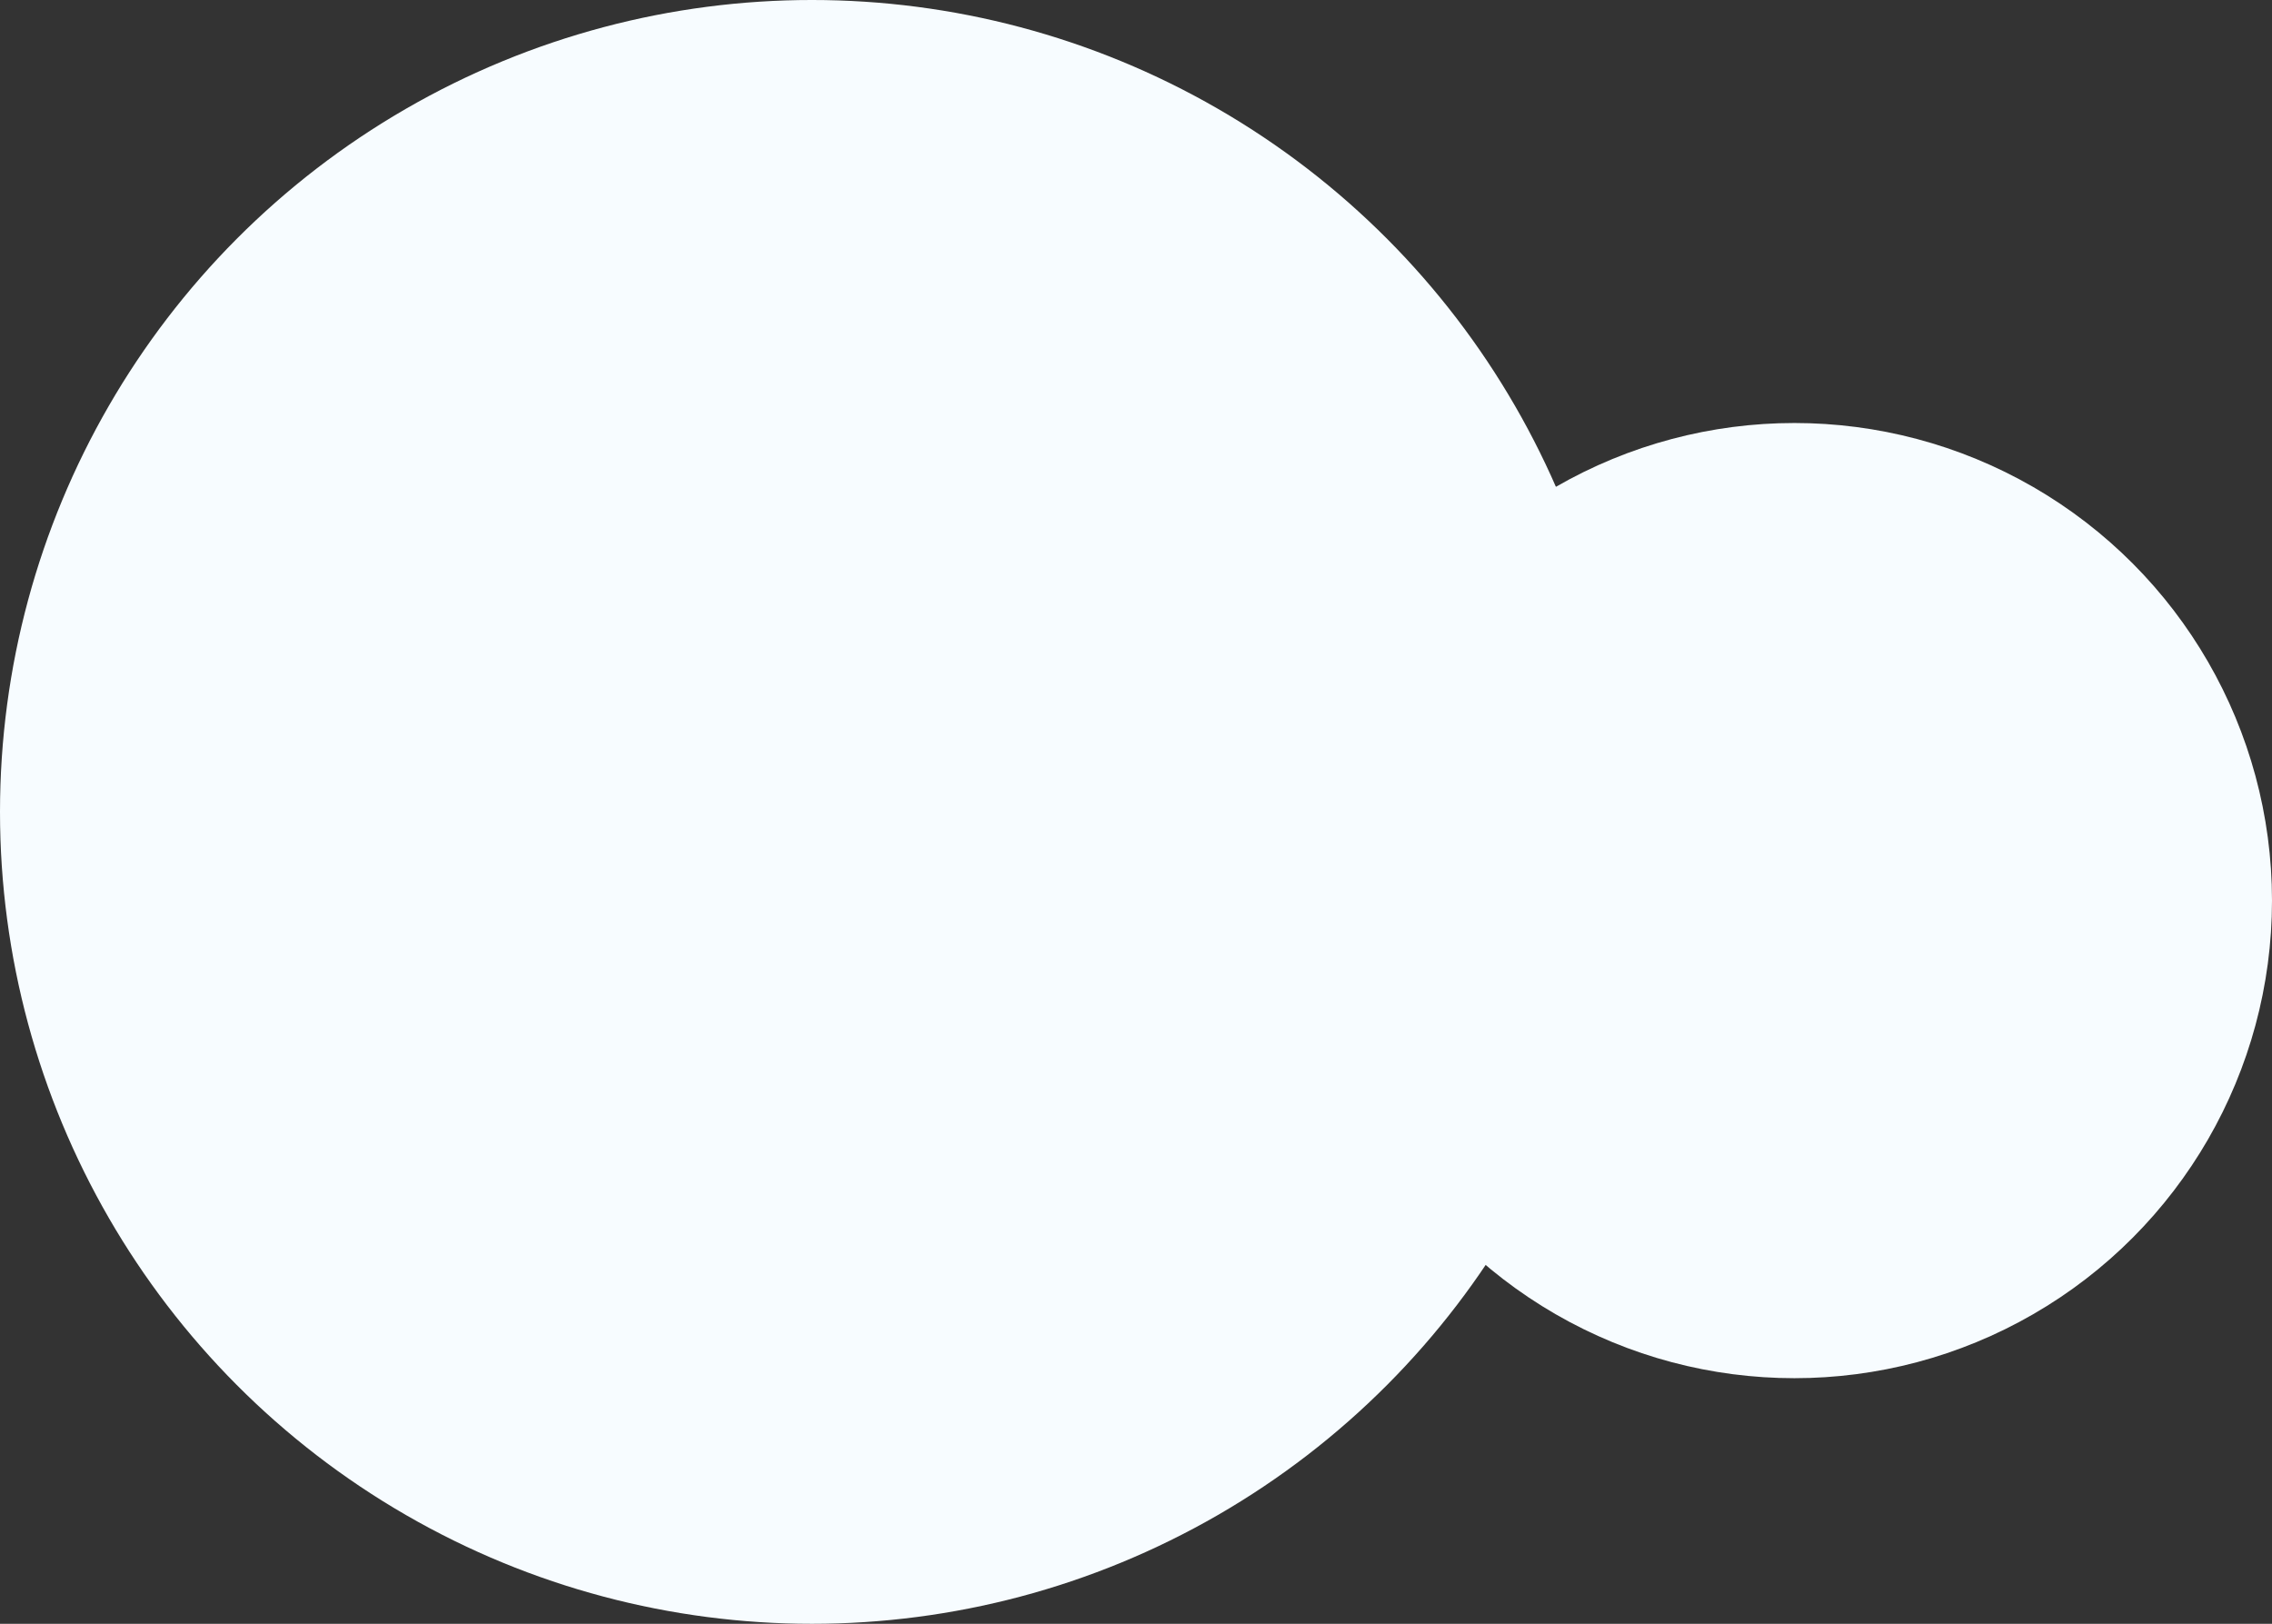
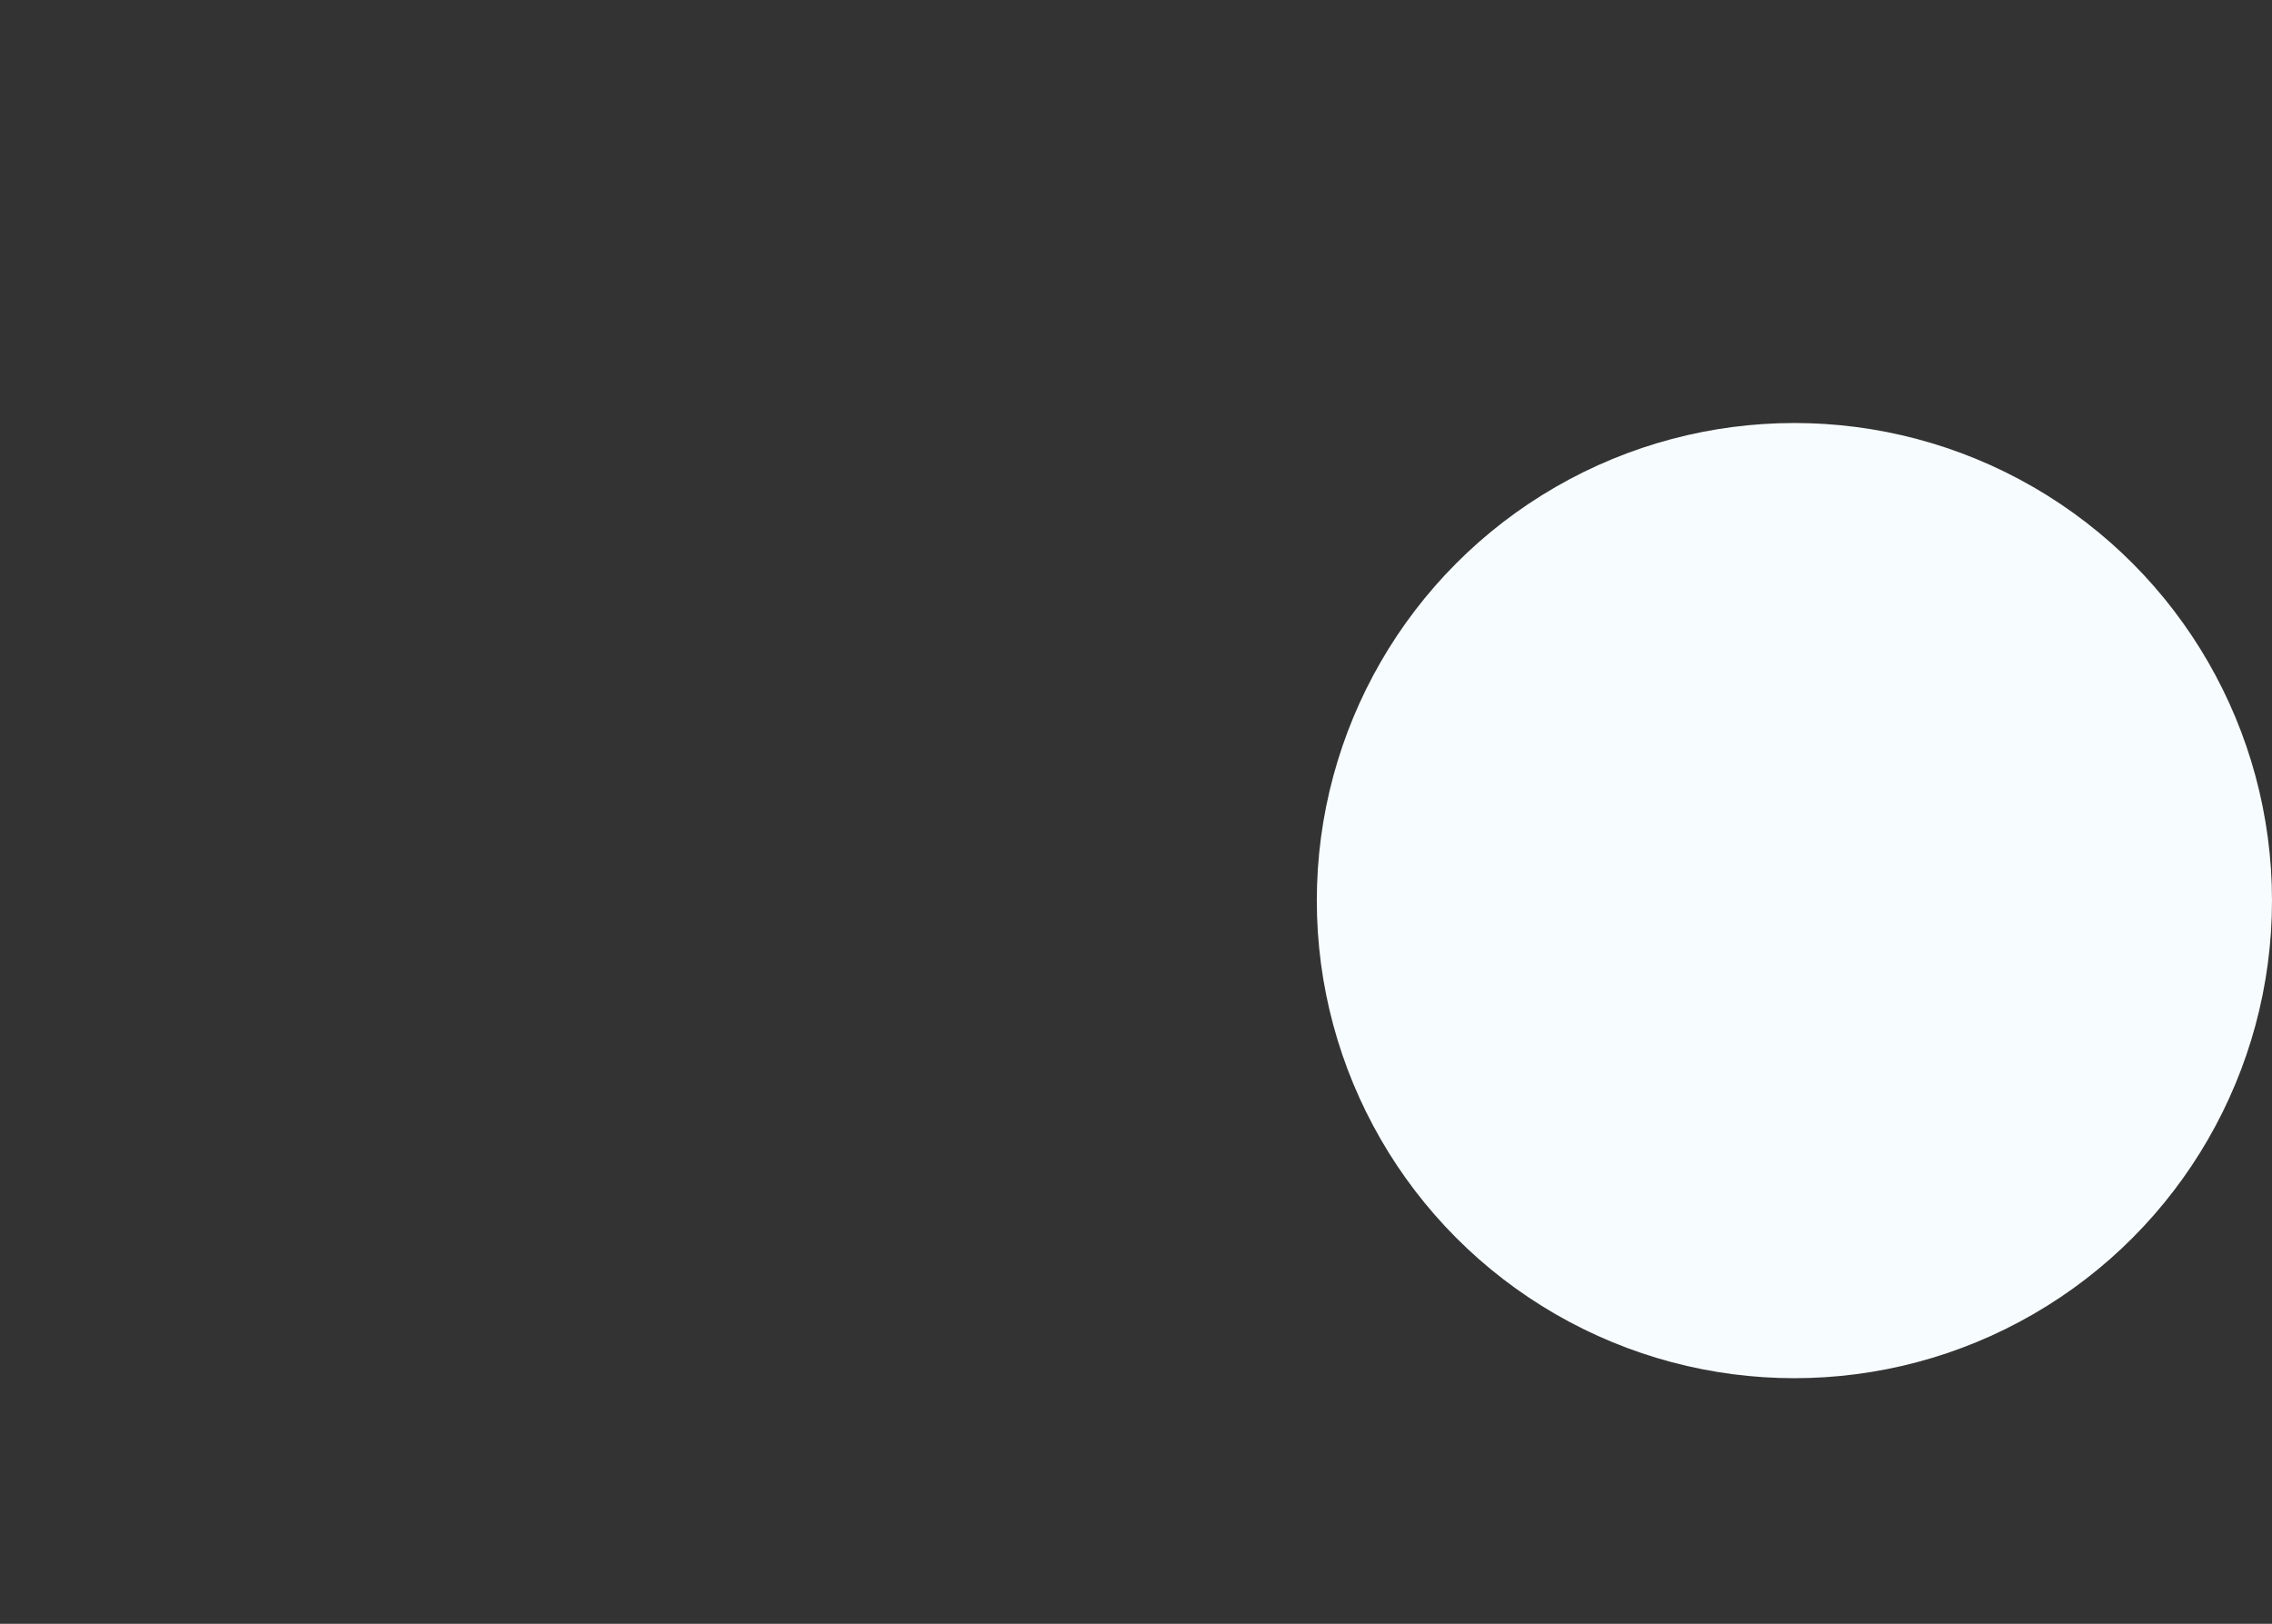
<svg xmlns="http://www.w3.org/2000/svg" width="666" height="476" viewBox="0 0 666 476" fill="none">
  <rect x="0" y="0" width="666" height="476" fill="#333333" stroke="none" />
  <circle cx="140" cy="140" r="140" transform="matrix(-1 0 0 1 666 124)" fill="#F7FCFF" />
-   <circle cx="238" cy="238" r="238" transform="matrix(-1 0 0 1 476 0)" fill="#F7FCFF" />
</svg>